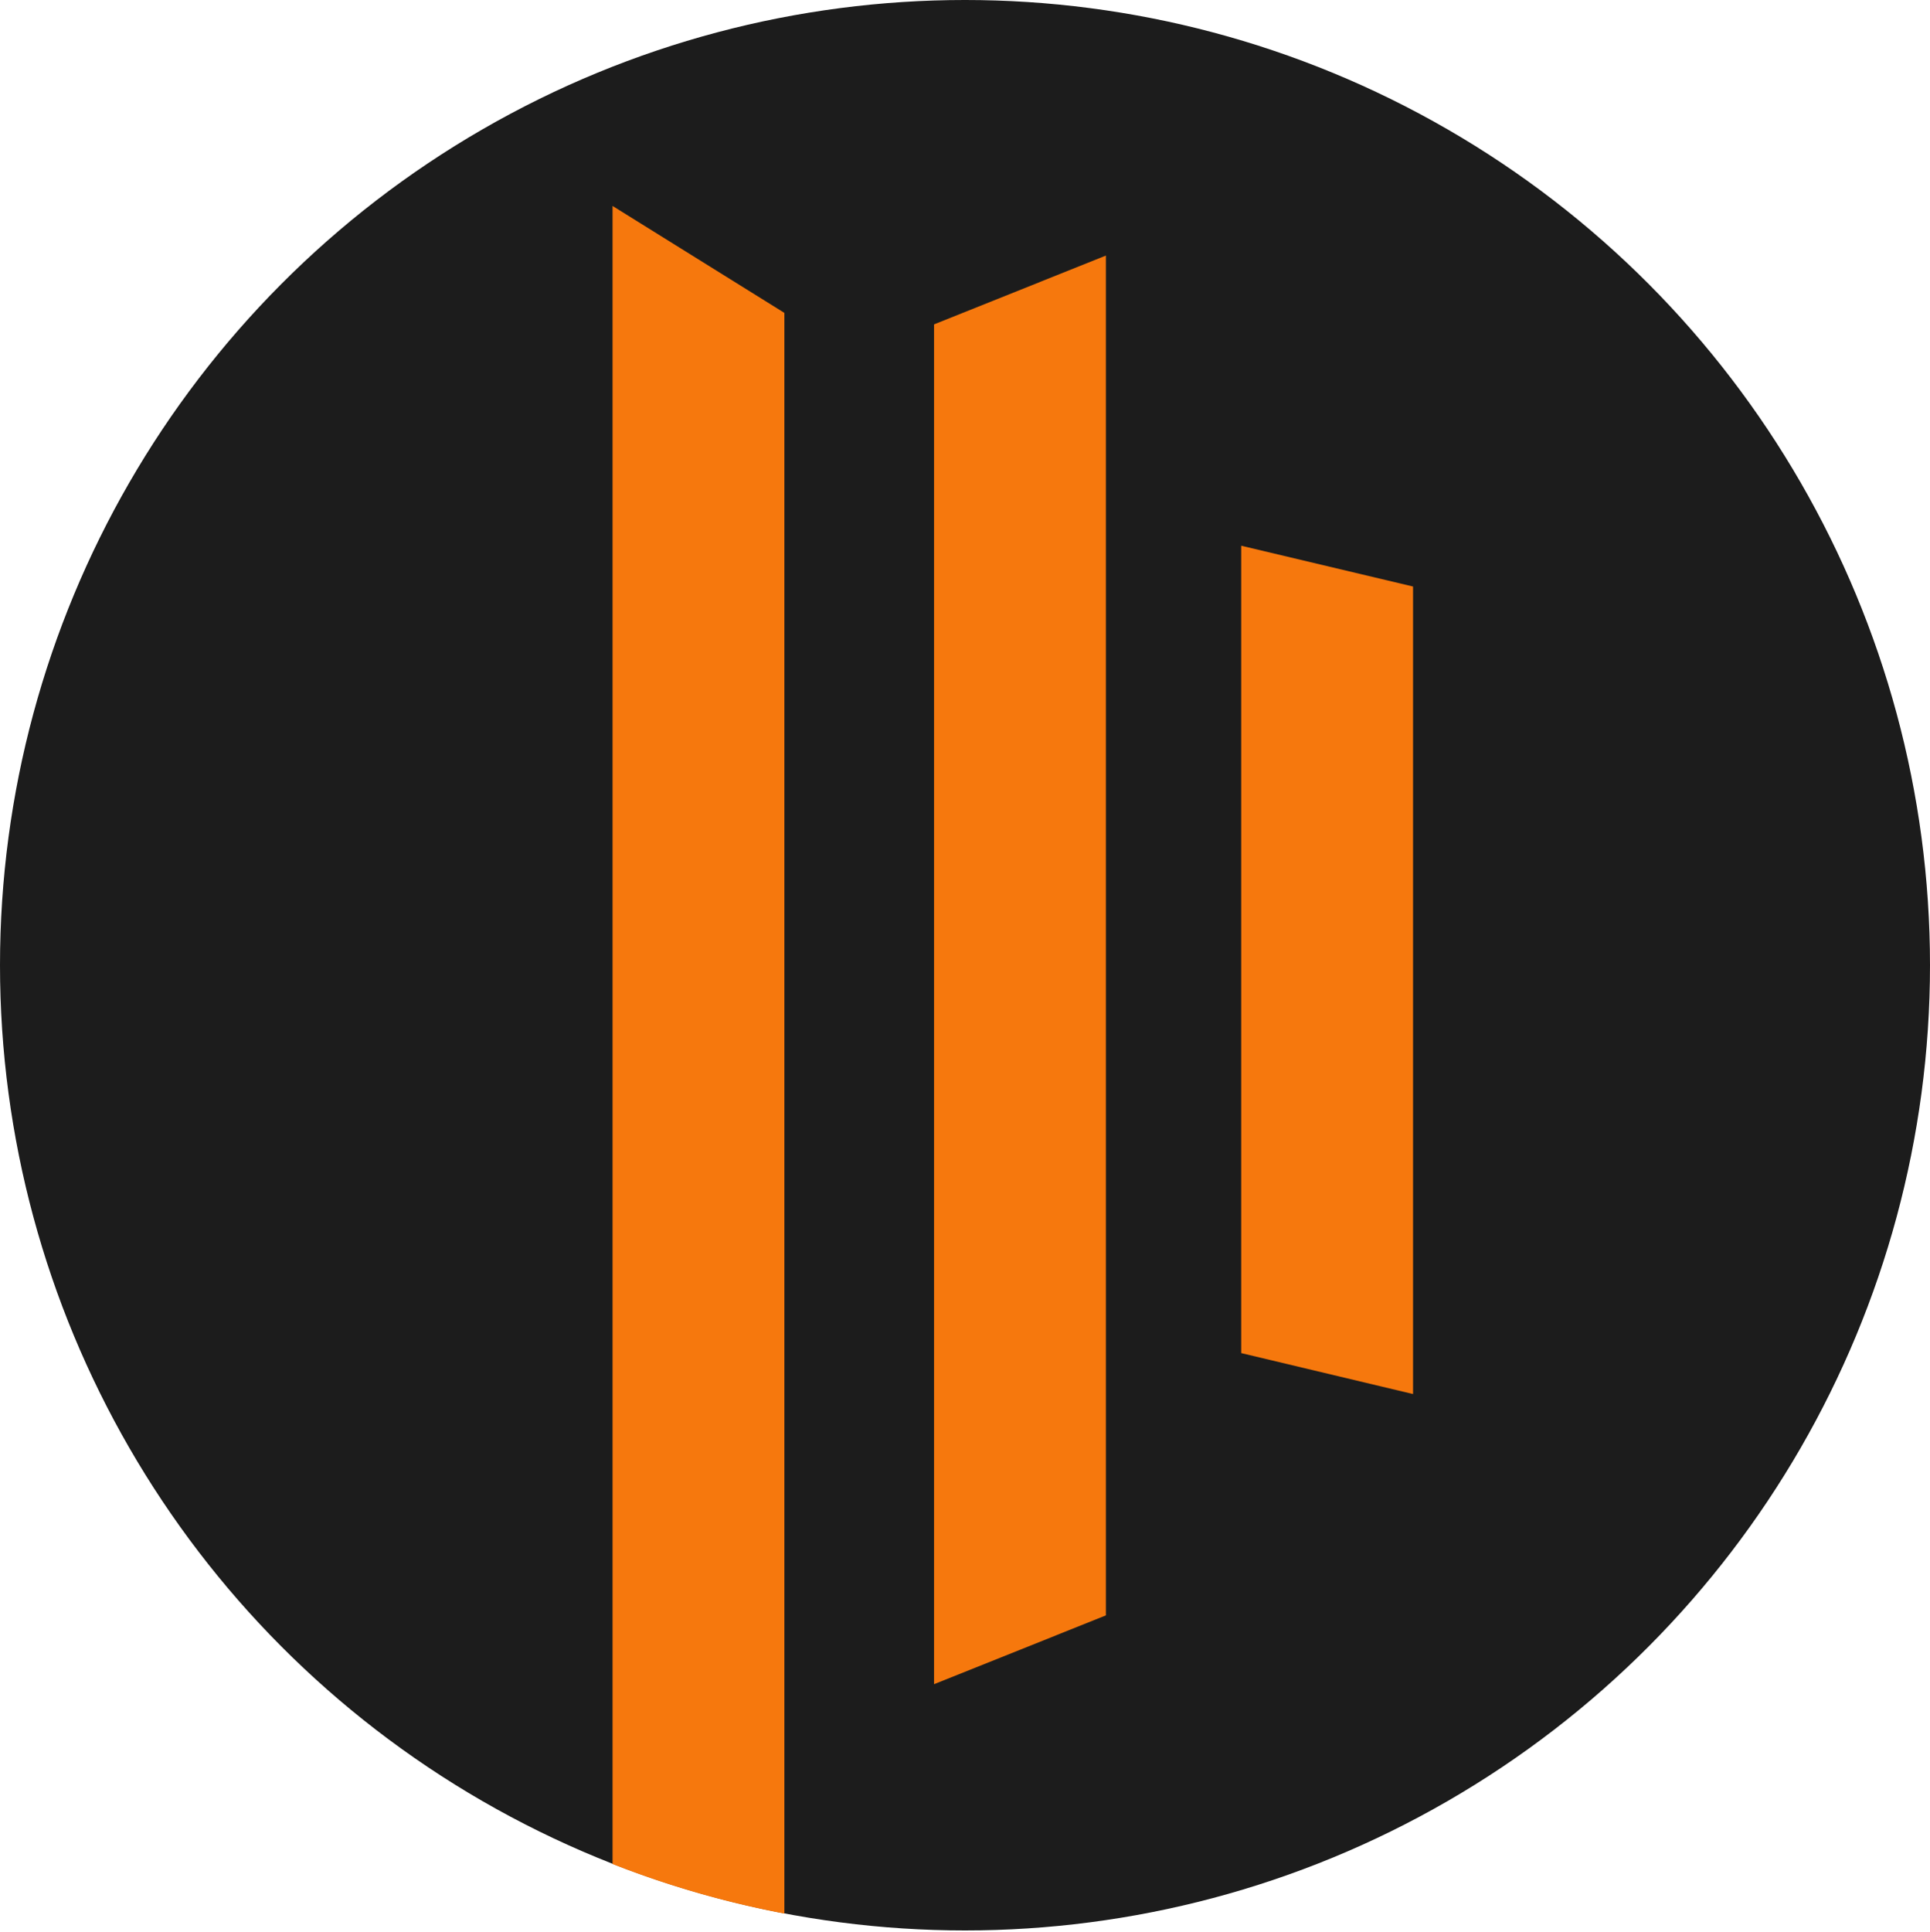
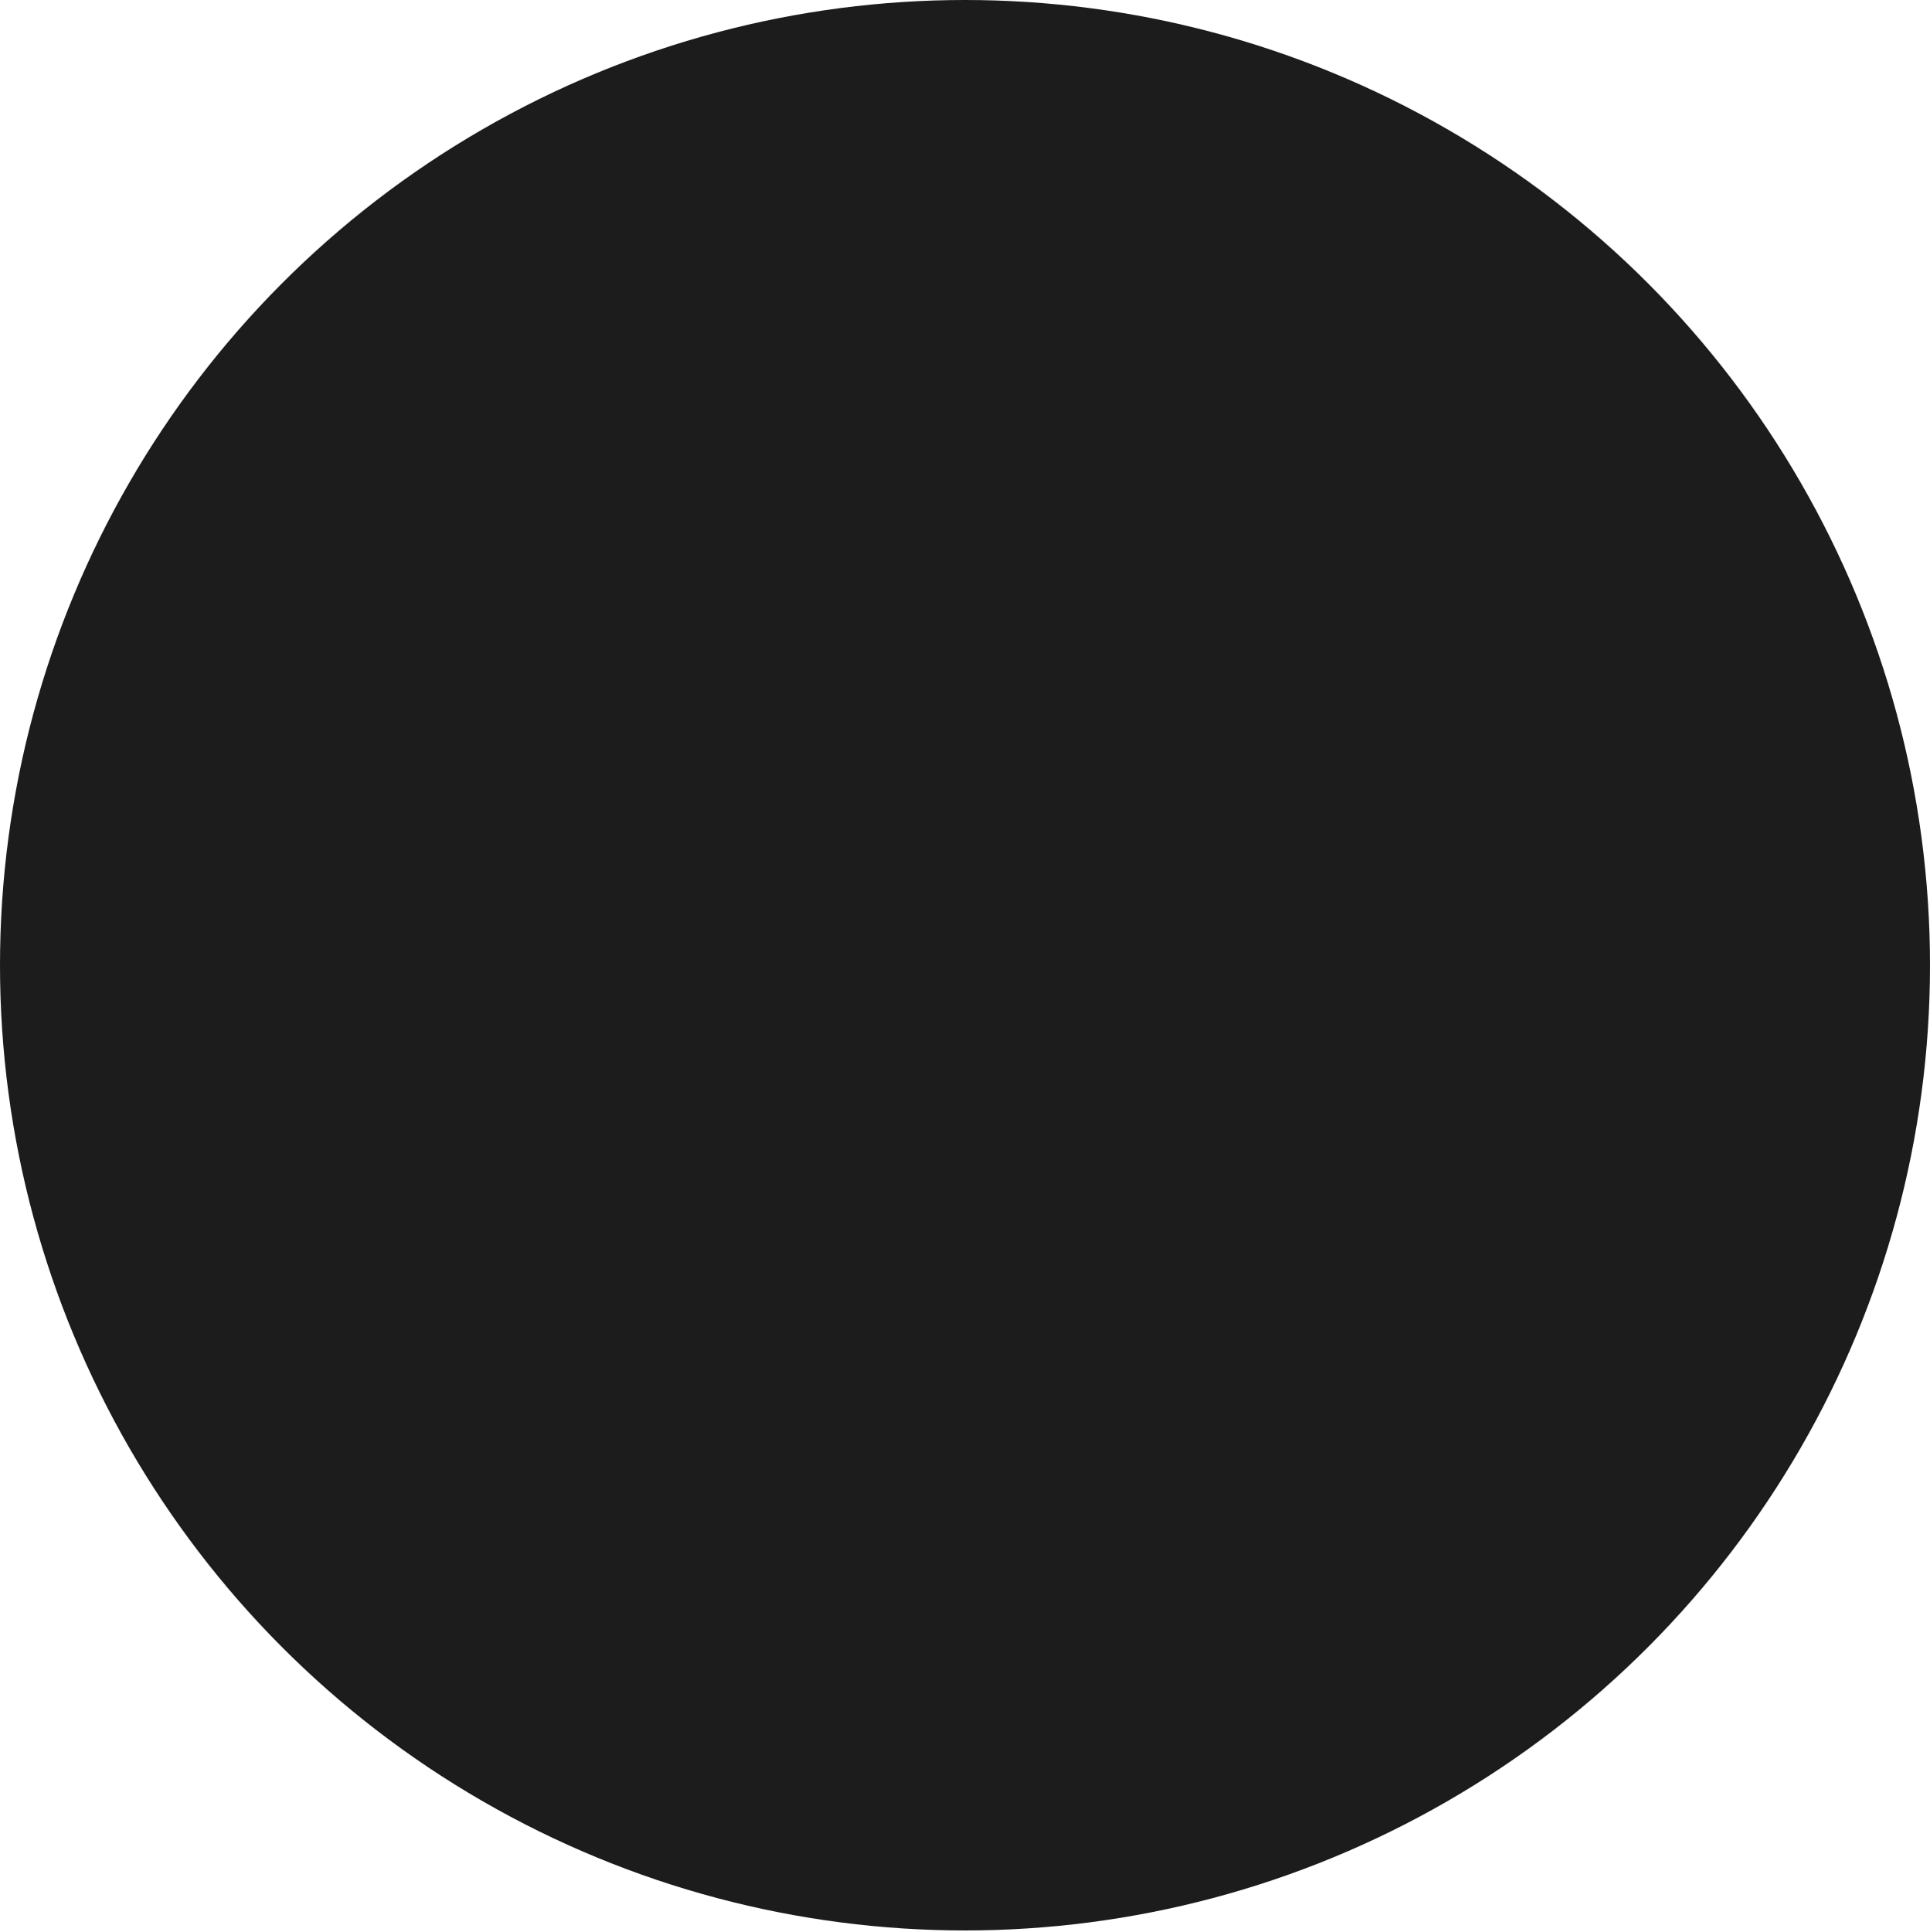
<svg xmlns="http://www.w3.org/2000/svg" width="62" height="62.062" viewBox="0 0 62 62.062">
  <g id="Group_39" data-name="Group 39" transform="translate(-18265 178)">
    <circle id="Ellipse_8" data-name="Ellipse 8" cx="31" cy="31" r="31" transform="translate(18265 -178)" fill="#1c1c1c" />
-     <path id="Intersection_7" data-name="Intersection 7" d="M19.678,59.867V6.614l5.52,3.435V61.458A30.765,30.765,0,0,1,19.678,59.867ZM30.006,10.418l5.52-2.21V51.881l-5.52,2.21Zm9.867,33.039V17.527l5.52,1.31V44.772Z" transform="translate(18265 -178)" fill="#f6780d" stroke="rgba(0,0,0,0)" stroke-miterlimit="10" stroke-width="1" />
  </g>
</svg>